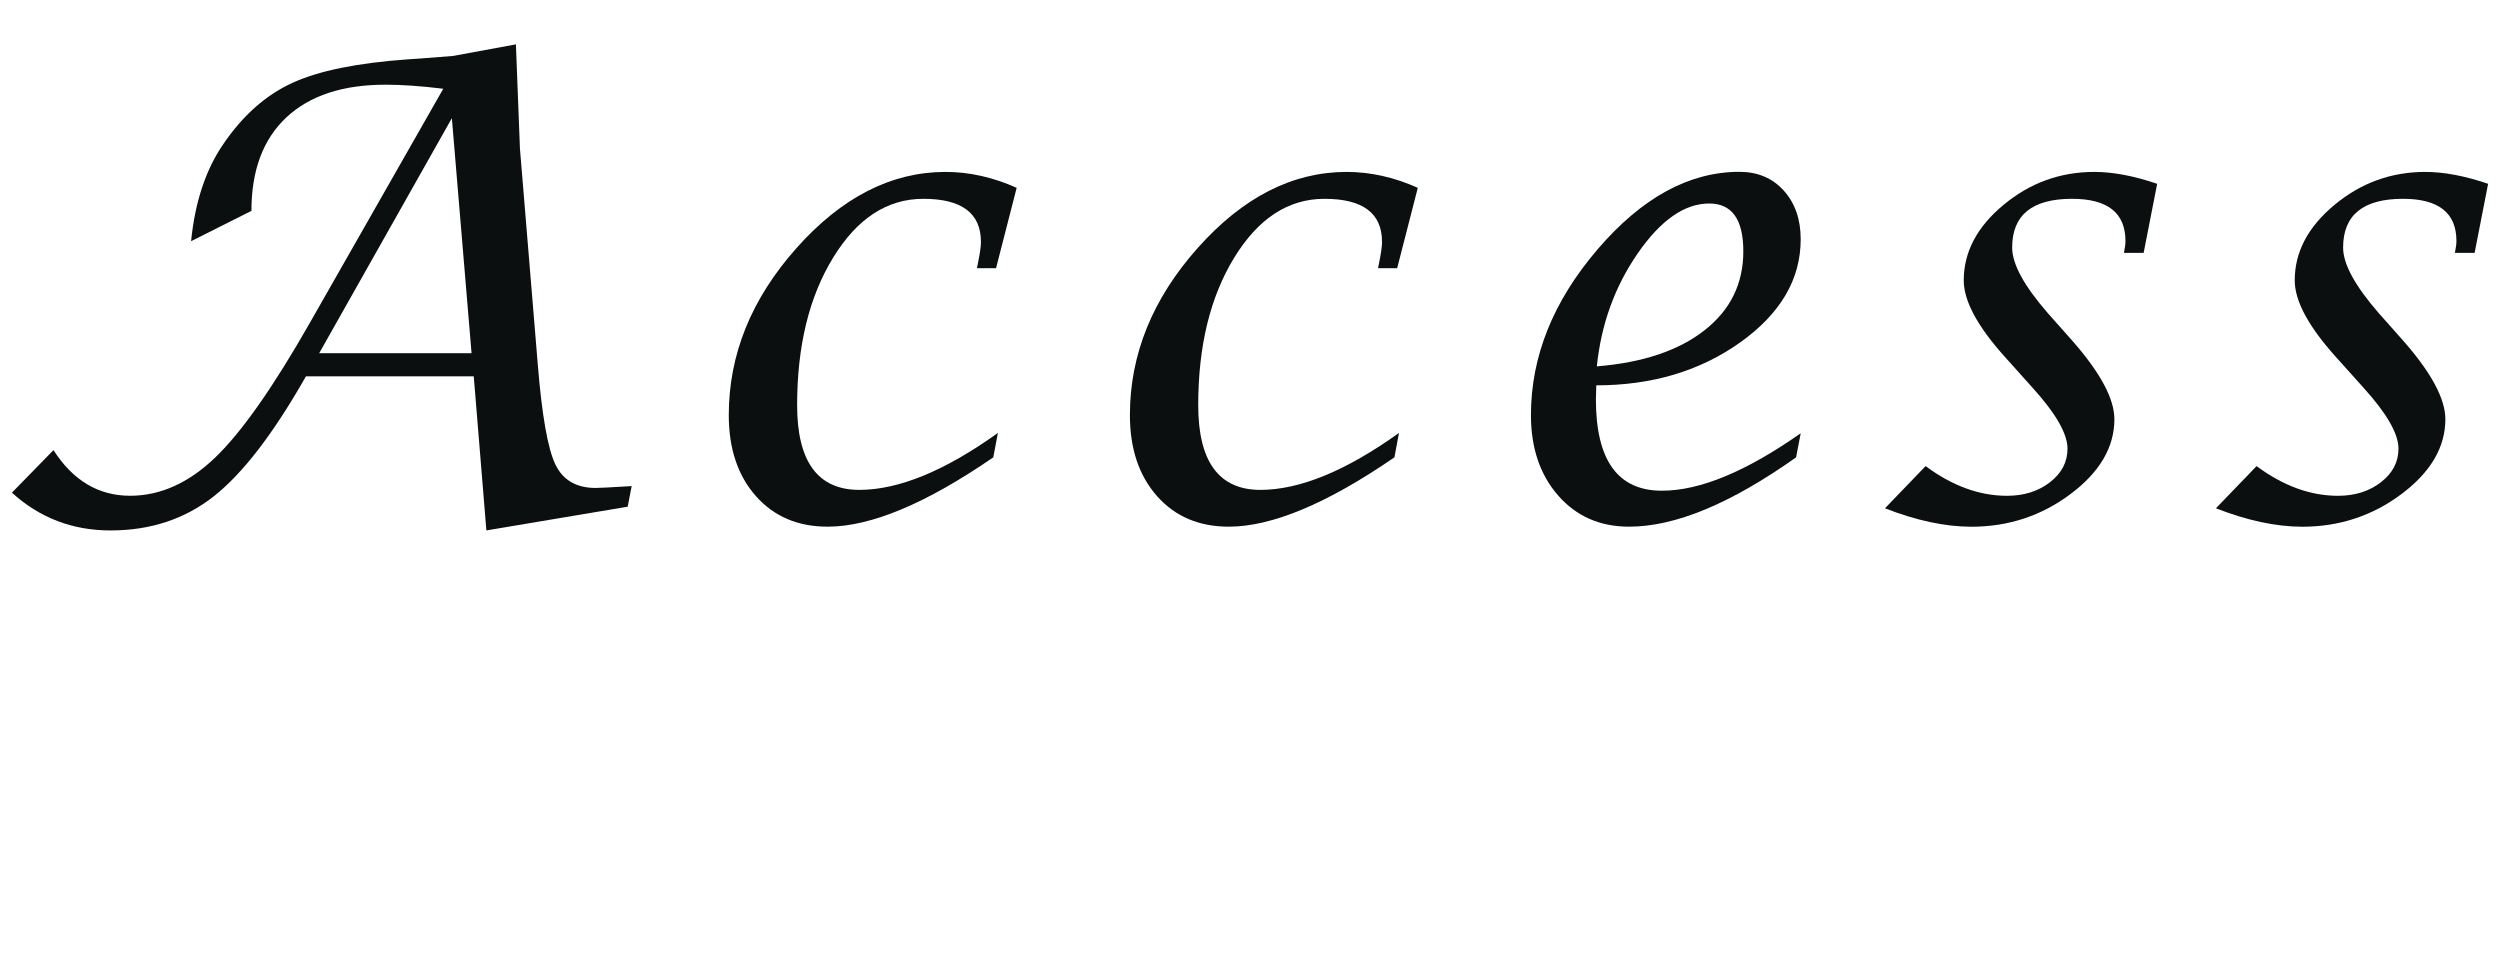
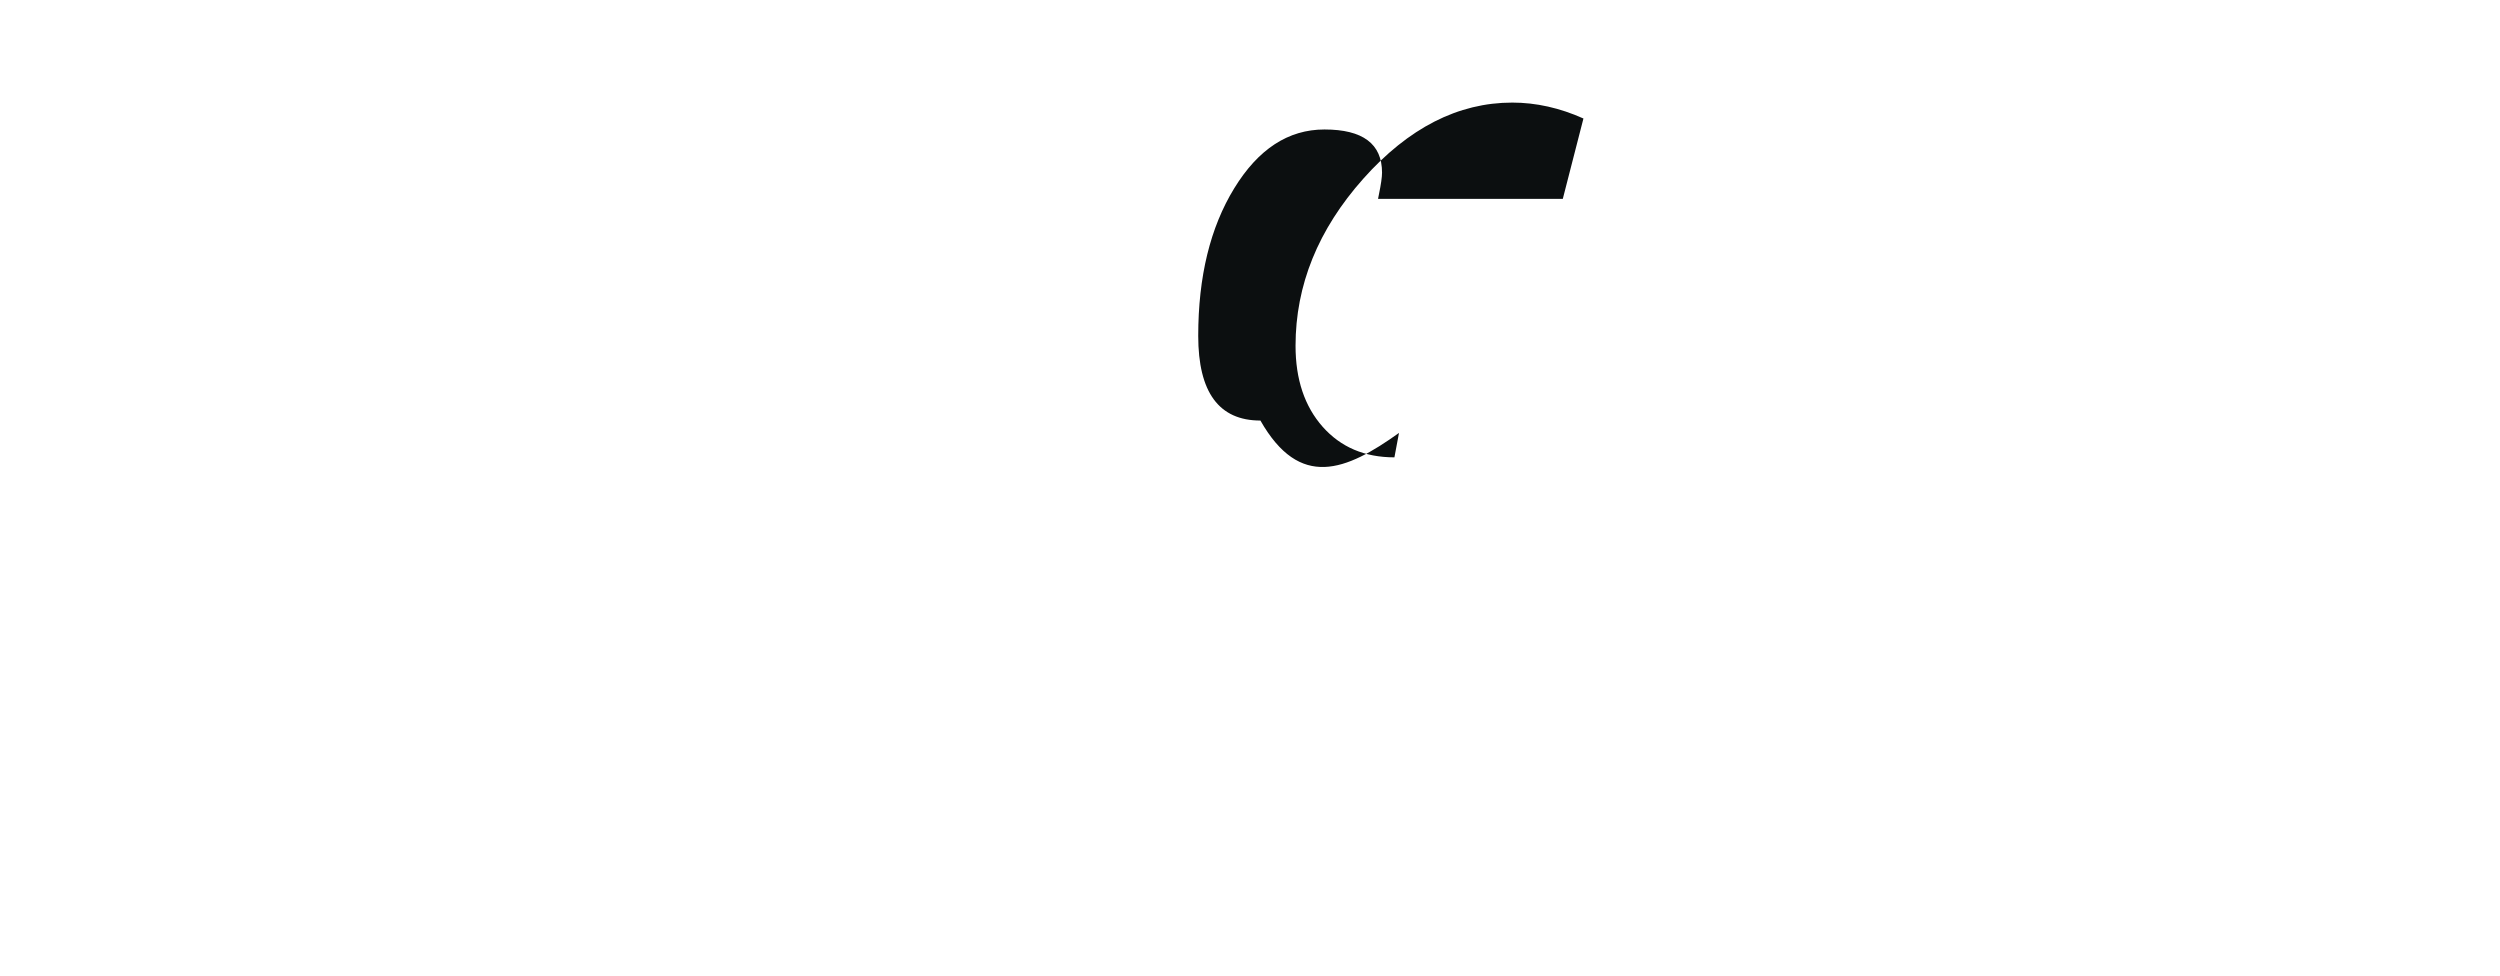
<svg xmlns="http://www.w3.org/2000/svg" version="1.1" id="レイヤー_1" x="0px" y="0px" width="82px" height="32px" viewBox="0 0 82 32" enable-background="new 0 0 82 32" xml:space="preserve">
  <g>
    <g>
-       <path fill="#0C0F10" d="M0.391,16.159l1.363-1.395c0.64,0.998,1.478,1.497,2.515,1.497c0.989,0,1.92-0.419,2.792-1.256    c0.872-0.838,1.913-2.323,3.125-4.456l4.353-7.638c-0.733-0.089-1.363-0.133-1.889-0.133c-1.407,0-2.492,0.357-3.256,1.072    C8.629,4.566,8.247,5.588,8.247,6.916L6.268,7.911C6.396,6.625,6.749,5.56,7.329,4.719c0.64-0.937,1.394-1.604,2.262-2.001    c0.868-0.397,2.127-0.653,3.777-0.771c0.329-0.021,0.827-0.058,1.494-0.112l2.06-0.38l0.132,3.417l0.586,7.091    c0.134,1.648,0.324,2.734,0.57,3.258c0.245,0.523,0.688,0.784,1.328,0.784c0.114,0,0.508-0.02,1.181-0.061l-0.131,0.676    l-4.635,0.778l-0.414-5.054h-5.504c-1.063,1.873-2.07,3.184-3.02,3.933c-0.949,0.749-2.08,1.122-3.393,1.122    C2.377,17.398,1.3,16.986,0.391,16.159z M10.469,11.586h4.998l-0.646-7.709L10.469,11.586z" />
-       <path fill="#0C0F10" d="M32.731,14.2l-0.151,0.801c-2.208,1.519-4.02,2.274-5.433,2.274c-0.977,0-1.761-0.334-2.354-1.003    c-0.592-0.67-0.889-1.556-0.889-2.656c0-1.989,0.741-3.816,2.222-5.48c1.481-1.665,3.11-2.497,4.888-2.497    c0.781,0,1.559,0.175,2.333,0.522L32.67,8.797h-0.626l0.03-0.153c0.067-0.321,0.101-0.558,0.101-0.708    c0-0.943-0.629-1.415-1.888-1.415c-1.186,0-2.172,0.643-2.959,1.928c-0.788,1.285-1.182,2.898-1.182,4.84    c0,1.853,0.68,2.779,2.04,2.779C29.479,16.067,30.994,15.445,32.731,14.2z" />
-       <path fill="#0C0F10" d="M45.887,14.2l-0.15,0.801c-2.209,1.519-4.021,2.274-5.433,2.274c-0.977,0-1.761-0.334-2.354-1.003    c-0.592-0.67-0.889-1.556-0.889-2.656c0-1.989,0.741-3.816,2.222-5.48c1.481-1.665,3.11-2.497,4.888-2.497    c0.781,0,1.559,0.175,2.333,0.522l-0.677,2.636H45.2l0.03-0.153c0.066-0.321,0.101-0.558,0.101-0.708    c0-0.943-0.629-1.415-1.888-1.415c-1.187,0-2.172,0.643-2.959,1.928c-0.788,1.285-1.182,2.898-1.182,4.84    c0,1.853,0.68,2.779,2.04,2.779C42.635,16.067,44.148,15.445,45.887,14.2z" />
-       <path fill="#0C0F10" d="M59.063,14.211l-0.151,0.79c-2.142,1.519-3.966,2.274-5.474,2.274c-0.957,0-1.731-0.338-2.328-1.019    c-0.596-0.68-0.895-1.56-0.895-2.639c0-1.926,0.729-3.737,2.182-5.435c1.455-1.698,3.006-2.546,4.656-2.546    c0.598,0,1.084,0.205,1.453,0.614c0.37,0.41,0.557,0.942,0.557,1.598c0,1.311-0.66,2.437-1.979,3.379    c-1.319,0.941-2.896,1.412-4.726,1.412l-0.012,0.462c0,1.996,0.721,2.994,2.161,2.994C55.752,16.098,57.271,15.469,59.063,14.211z     M52.376,12.017c1.508-0.123,2.687-0.518,3.534-1.185c0.849-0.666,1.271-1.529,1.271-2.589c0-1.046-0.373-1.568-1.119-1.568    c-0.81,0-1.59,0.545-2.344,1.635S52.518,10.636,52.376,12.017z" />
-       <path fill="#0C0F10" d="M61.827,16.672l1.333-1.384c0.874,0.649,1.764,0.974,2.671,0.974c0.558,0,1.026-0.148,1.41-0.446    c0.383-0.297,0.573-0.664,0.573-1.102c0-0.485-0.379-1.148-1.141-1.99l-0.919-1.025c-0.896-0.997-1.343-1.831-1.343-2.502    c0-0.929,0.434-1.755,1.303-2.476c0.868-0.722,1.861-1.082,2.979-1.082c0.613,0,1.3,0.13,2.062,0.39l-0.444,2.266h-0.646    l0.03-0.174c0.013-0.062,0.02-0.133,0.02-0.215c0-0.924-0.584-1.385-1.752-1.385c-1.311,0-1.964,0.533-1.964,1.6    c0,0.54,0.392,1.258,1.172,2.153l0.828,0.933c0.901,1.033,1.353,1.881,1.353,2.543c0,0.917-0.478,1.733-1.434,2.451    c-0.956,0.718-2.044,1.076-3.262,1.076C63.8,17.275,62.857,17.075,61.827,16.672z" />
-       <path fill="#0C0F10" d="M72.682,16.672l1.334-1.384c0.873,0.649,1.764,0.974,2.67,0.974c0.559,0,1.027-0.148,1.41-0.446    c0.383-0.297,0.574-0.664,0.574-1.102c0-0.485-0.38-1.148-1.141-1.99l-0.92-1.025c-0.896-0.997-1.342-1.831-1.342-2.502    c0-0.929,0.434-1.755,1.303-2.476c0.867-0.722,1.861-1.082,2.979-1.082c0.612,0,1.299,0.13,2.061,0.39l-0.443,2.266H80.52    l0.03-0.174c0.013-0.062,0.021-0.133,0.021-0.215c0-0.924-0.584-1.385-1.752-1.385c-1.311,0-1.965,0.533-1.965,1.6    c0,0.54,0.392,1.258,1.172,2.153l0.828,0.933c0.901,1.033,1.354,1.881,1.354,2.543c0,0.917-0.479,1.733-1.434,2.451    c-0.957,0.718-2.045,1.076-3.262,1.076C74.654,17.275,73.712,17.075,72.682,16.672z" />
+       <path fill="#0C0F10" d="M45.887,14.2l-0.15,0.801c-0.977,0-1.761-0.334-2.354-1.003    c-0.592-0.67-0.889-1.556-0.889-2.656c0-1.989,0.741-3.816,2.222-5.48c1.481-1.665,3.11-2.497,4.888-2.497    c0.781,0,1.559,0.175,2.333,0.522l-0.677,2.636H45.2l0.03-0.153c0.066-0.321,0.101-0.558,0.101-0.708    c0-0.943-0.629-1.415-1.888-1.415c-1.187,0-2.172,0.643-2.959,1.928c-0.788,1.285-1.182,2.898-1.182,4.84    c0,1.853,0.68,2.779,2.04,2.779C42.635,16.067,44.148,15.445,45.887,14.2z" />
    </g>
  </g>
</svg>